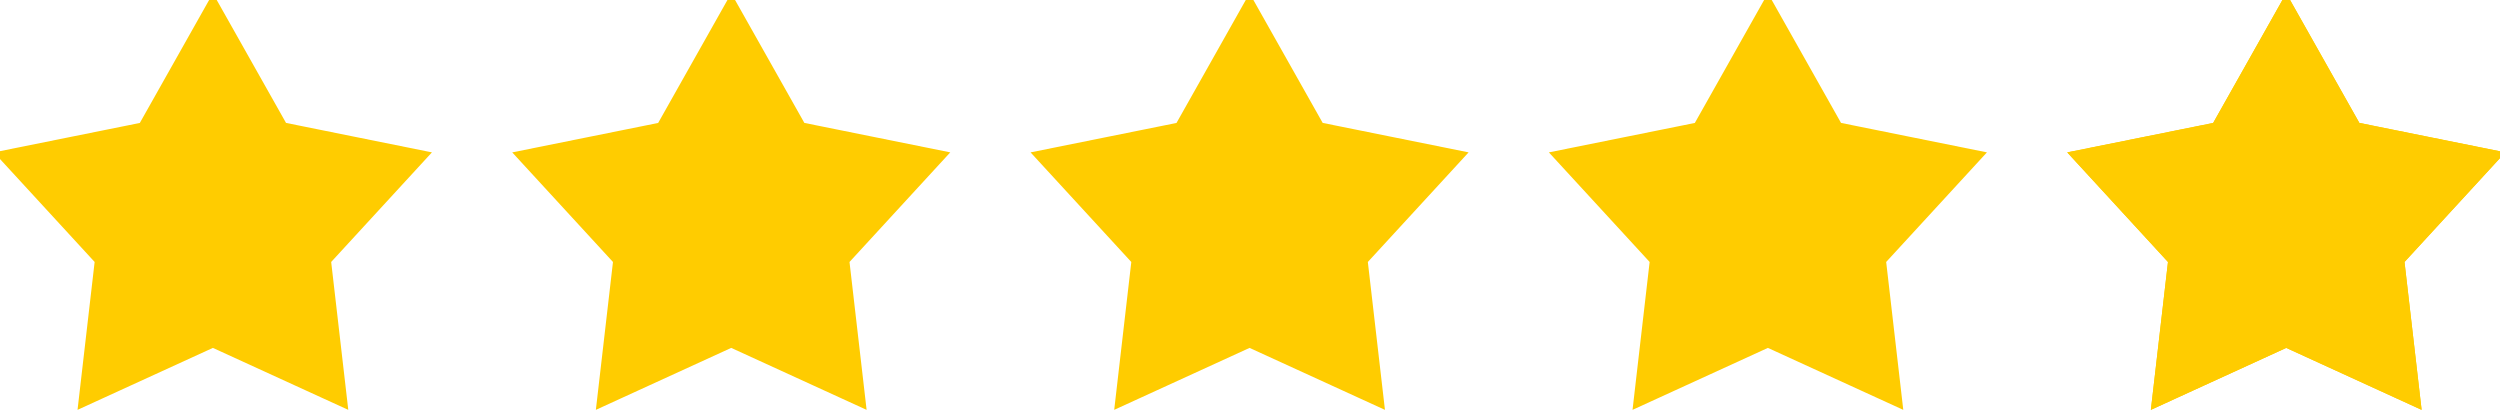
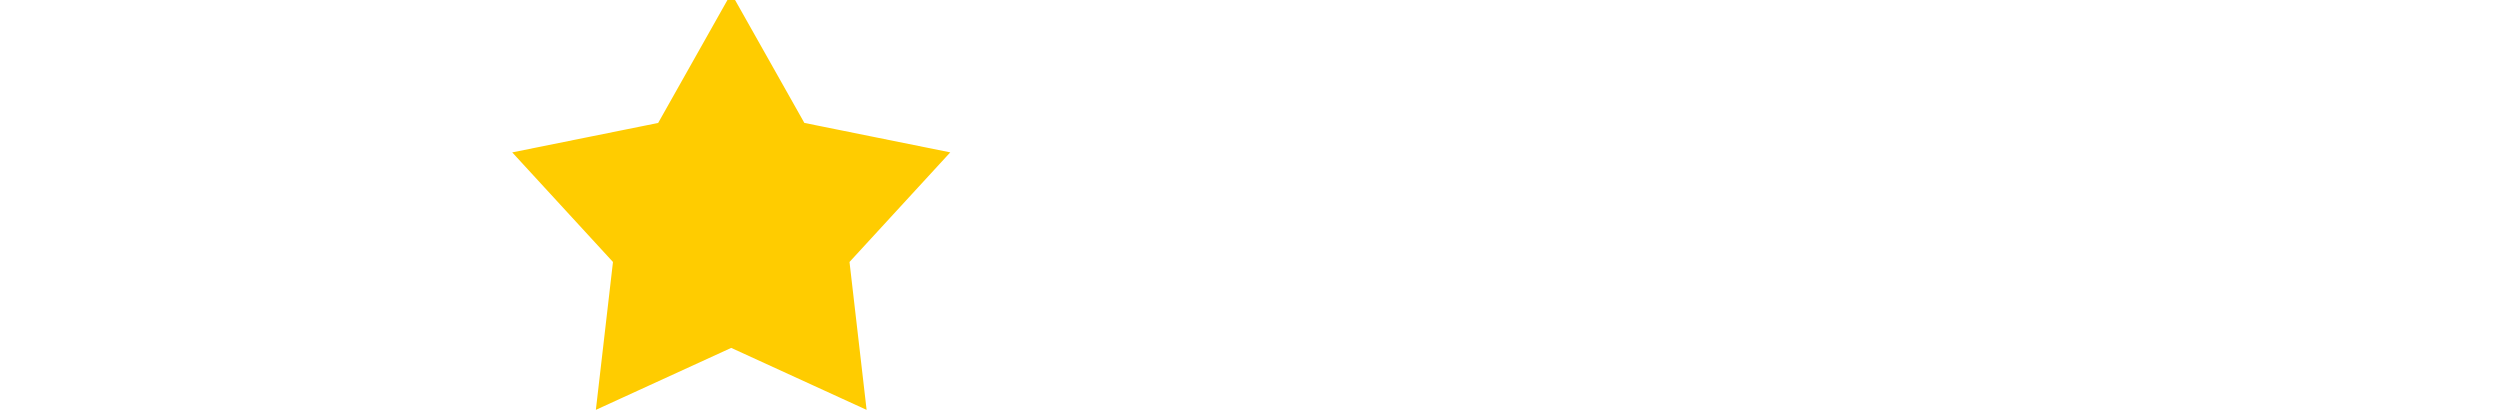
<svg xmlns="http://www.w3.org/2000/svg" width="169" height="28" viewBox="0 0 169 28" fill="none">
-   <path d="M19.236 8.799L28.23 10.615L22.019 17.371L21.864 17.539L21.891 17.767L22.945 26.883L14.599 23.063L14.391 22.967L14.183 23.063L5.84 26.882L6.894 17.767L6.92 17.539L6.766 17.371L0.555 10.616L9.551 8.802L9.776 8.757L9.888 8.557L14.394 0.562L18.9 8.554L19.012 8.754L19.236 8.799Z" fill="#FFCC00" stroke="#FFCC00" />
  <path d="M54.276 8.799L63.269 10.615L57.059 17.371L56.904 17.539L56.93 17.767L57.984 26.883L49.639 23.063L49.43 22.967L49.222 23.063L40.879 26.882L41.934 17.767L41.96 17.539L41.805 17.371L35.595 10.616L44.59 8.802L44.815 8.757L44.927 8.557L49.433 0.562L53.939 8.554L54.051 8.754L54.276 8.799Z" fill="#FFCC00" stroke="#FFCC00" />
-   <path d="M89.315 8.799L98.309 10.615L92.098 17.371L91.943 17.539L91.969 17.767L93.024 26.883L84.678 23.063L84.47 22.967L84.262 23.063L75.919 26.882L76.973 17.767L76.999 17.539L76.844 17.371L70.634 10.616L79.63 8.802L79.854 8.757L79.967 8.557L84.472 0.562L88.978 8.554L89.091 8.754L89.315 8.799Z" fill="#FFCC00" stroke="#FFCC00" />
-   <path d="M124.354 8.799L133.348 10.615L127.137 17.371L126.982 17.539L127.009 17.767L128.063 26.883L119.717 23.063L119.509 22.967L119.301 23.063L110.958 26.882L112.012 17.767L112.039 17.539L111.884 17.371L105.673 10.616L114.669 8.802L114.894 8.757L115.006 8.557L119.512 0.562L124.018 8.554L124.13 8.754L124.354 8.799Z" fill="#FFCC00" stroke="#FFCC00" />
-   <path d="M159.394 8.799L168.387 10.615L162.177 17.371L162.022 17.539L162.048 17.767L163.103 26.883L154.757 23.063L154.548 22.967L154.34 23.063L145.997 26.882L147.052 17.767L147.078 17.539L146.923 17.371L140.713 10.616L149.709 8.802L149.933 8.757L150.045 8.557L154.551 0.562L159.057 8.554L159.17 8.754L159.394 8.799Z" fill="#FFCC00" stroke="#FFCC00" />
-   <path d="M159.394 8.799L168.387 10.615L162.177 17.371L162.022 17.539L162.048 17.767L163.103 26.883L154.757 23.063L154.548 22.967L154.34 23.063L145.997 26.882L147.052 17.767L147.078 17.539L146.923 17.371L140.713 10.616L149.709 8.802L149.933 8.757L150.045 8.557L154.551 0.562L159.057 8.554L159.17 8.754L159.394 8.799Z" stroke="#FFCC00" />
</svg>